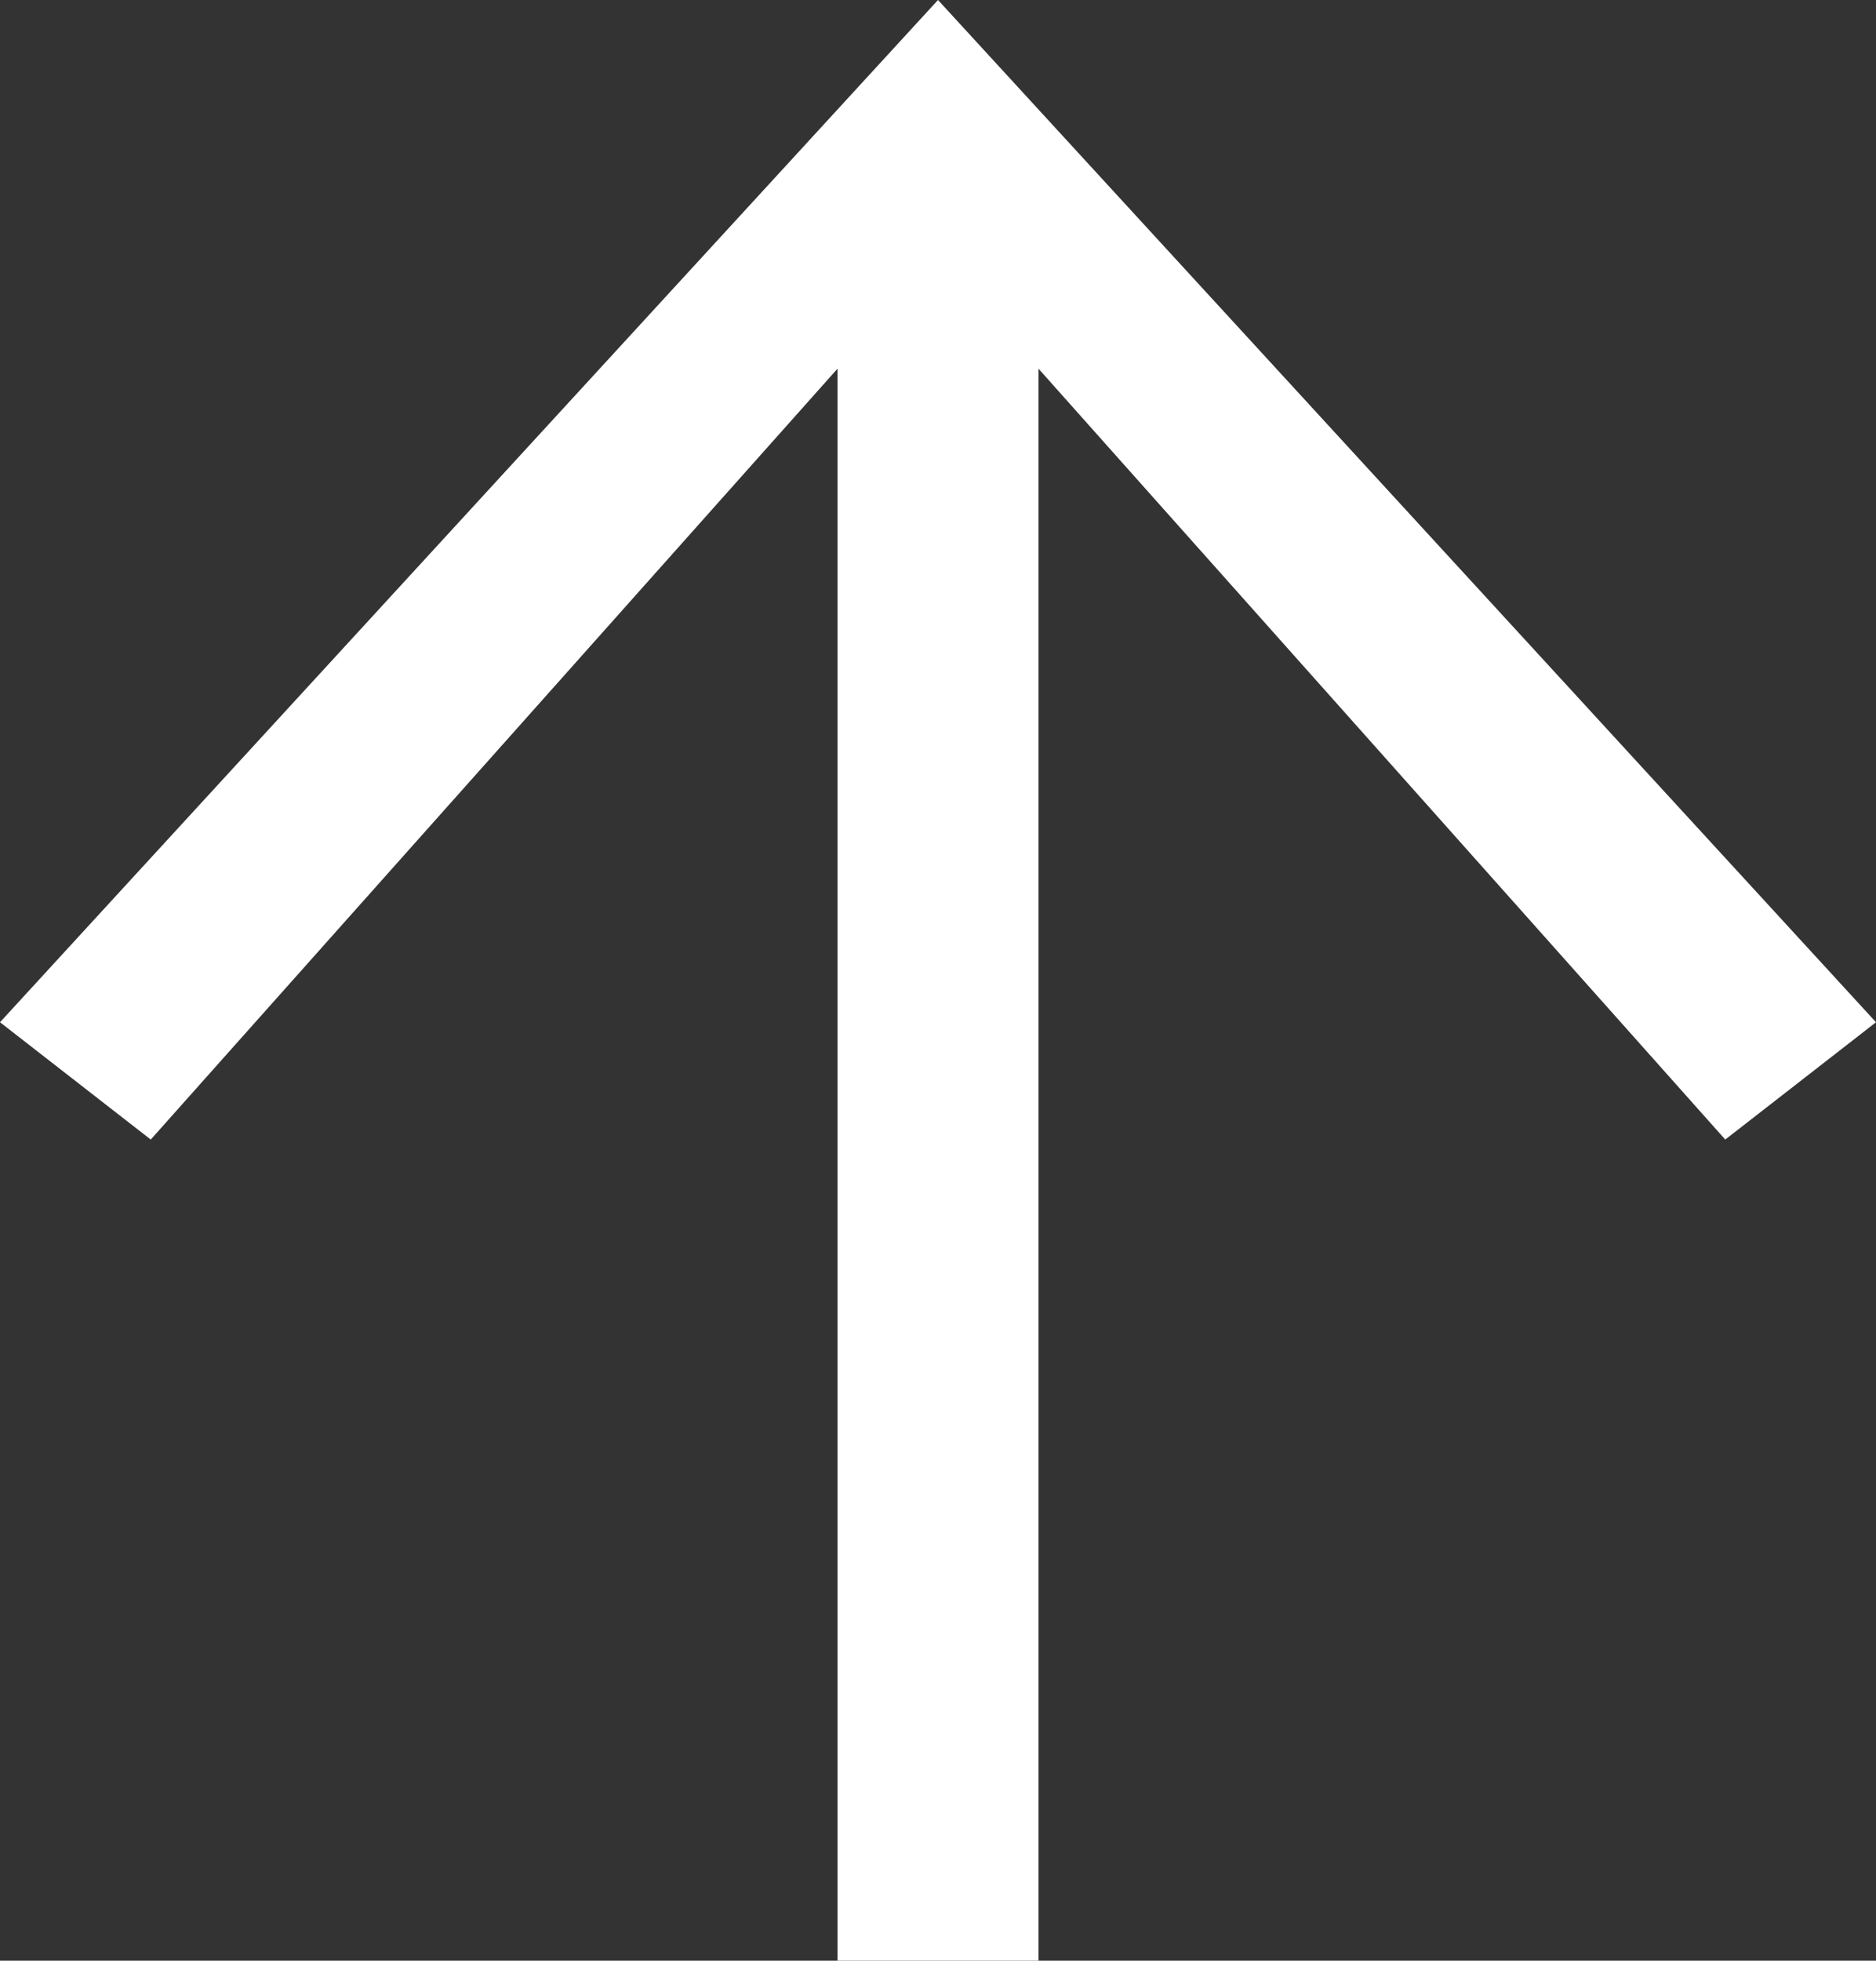
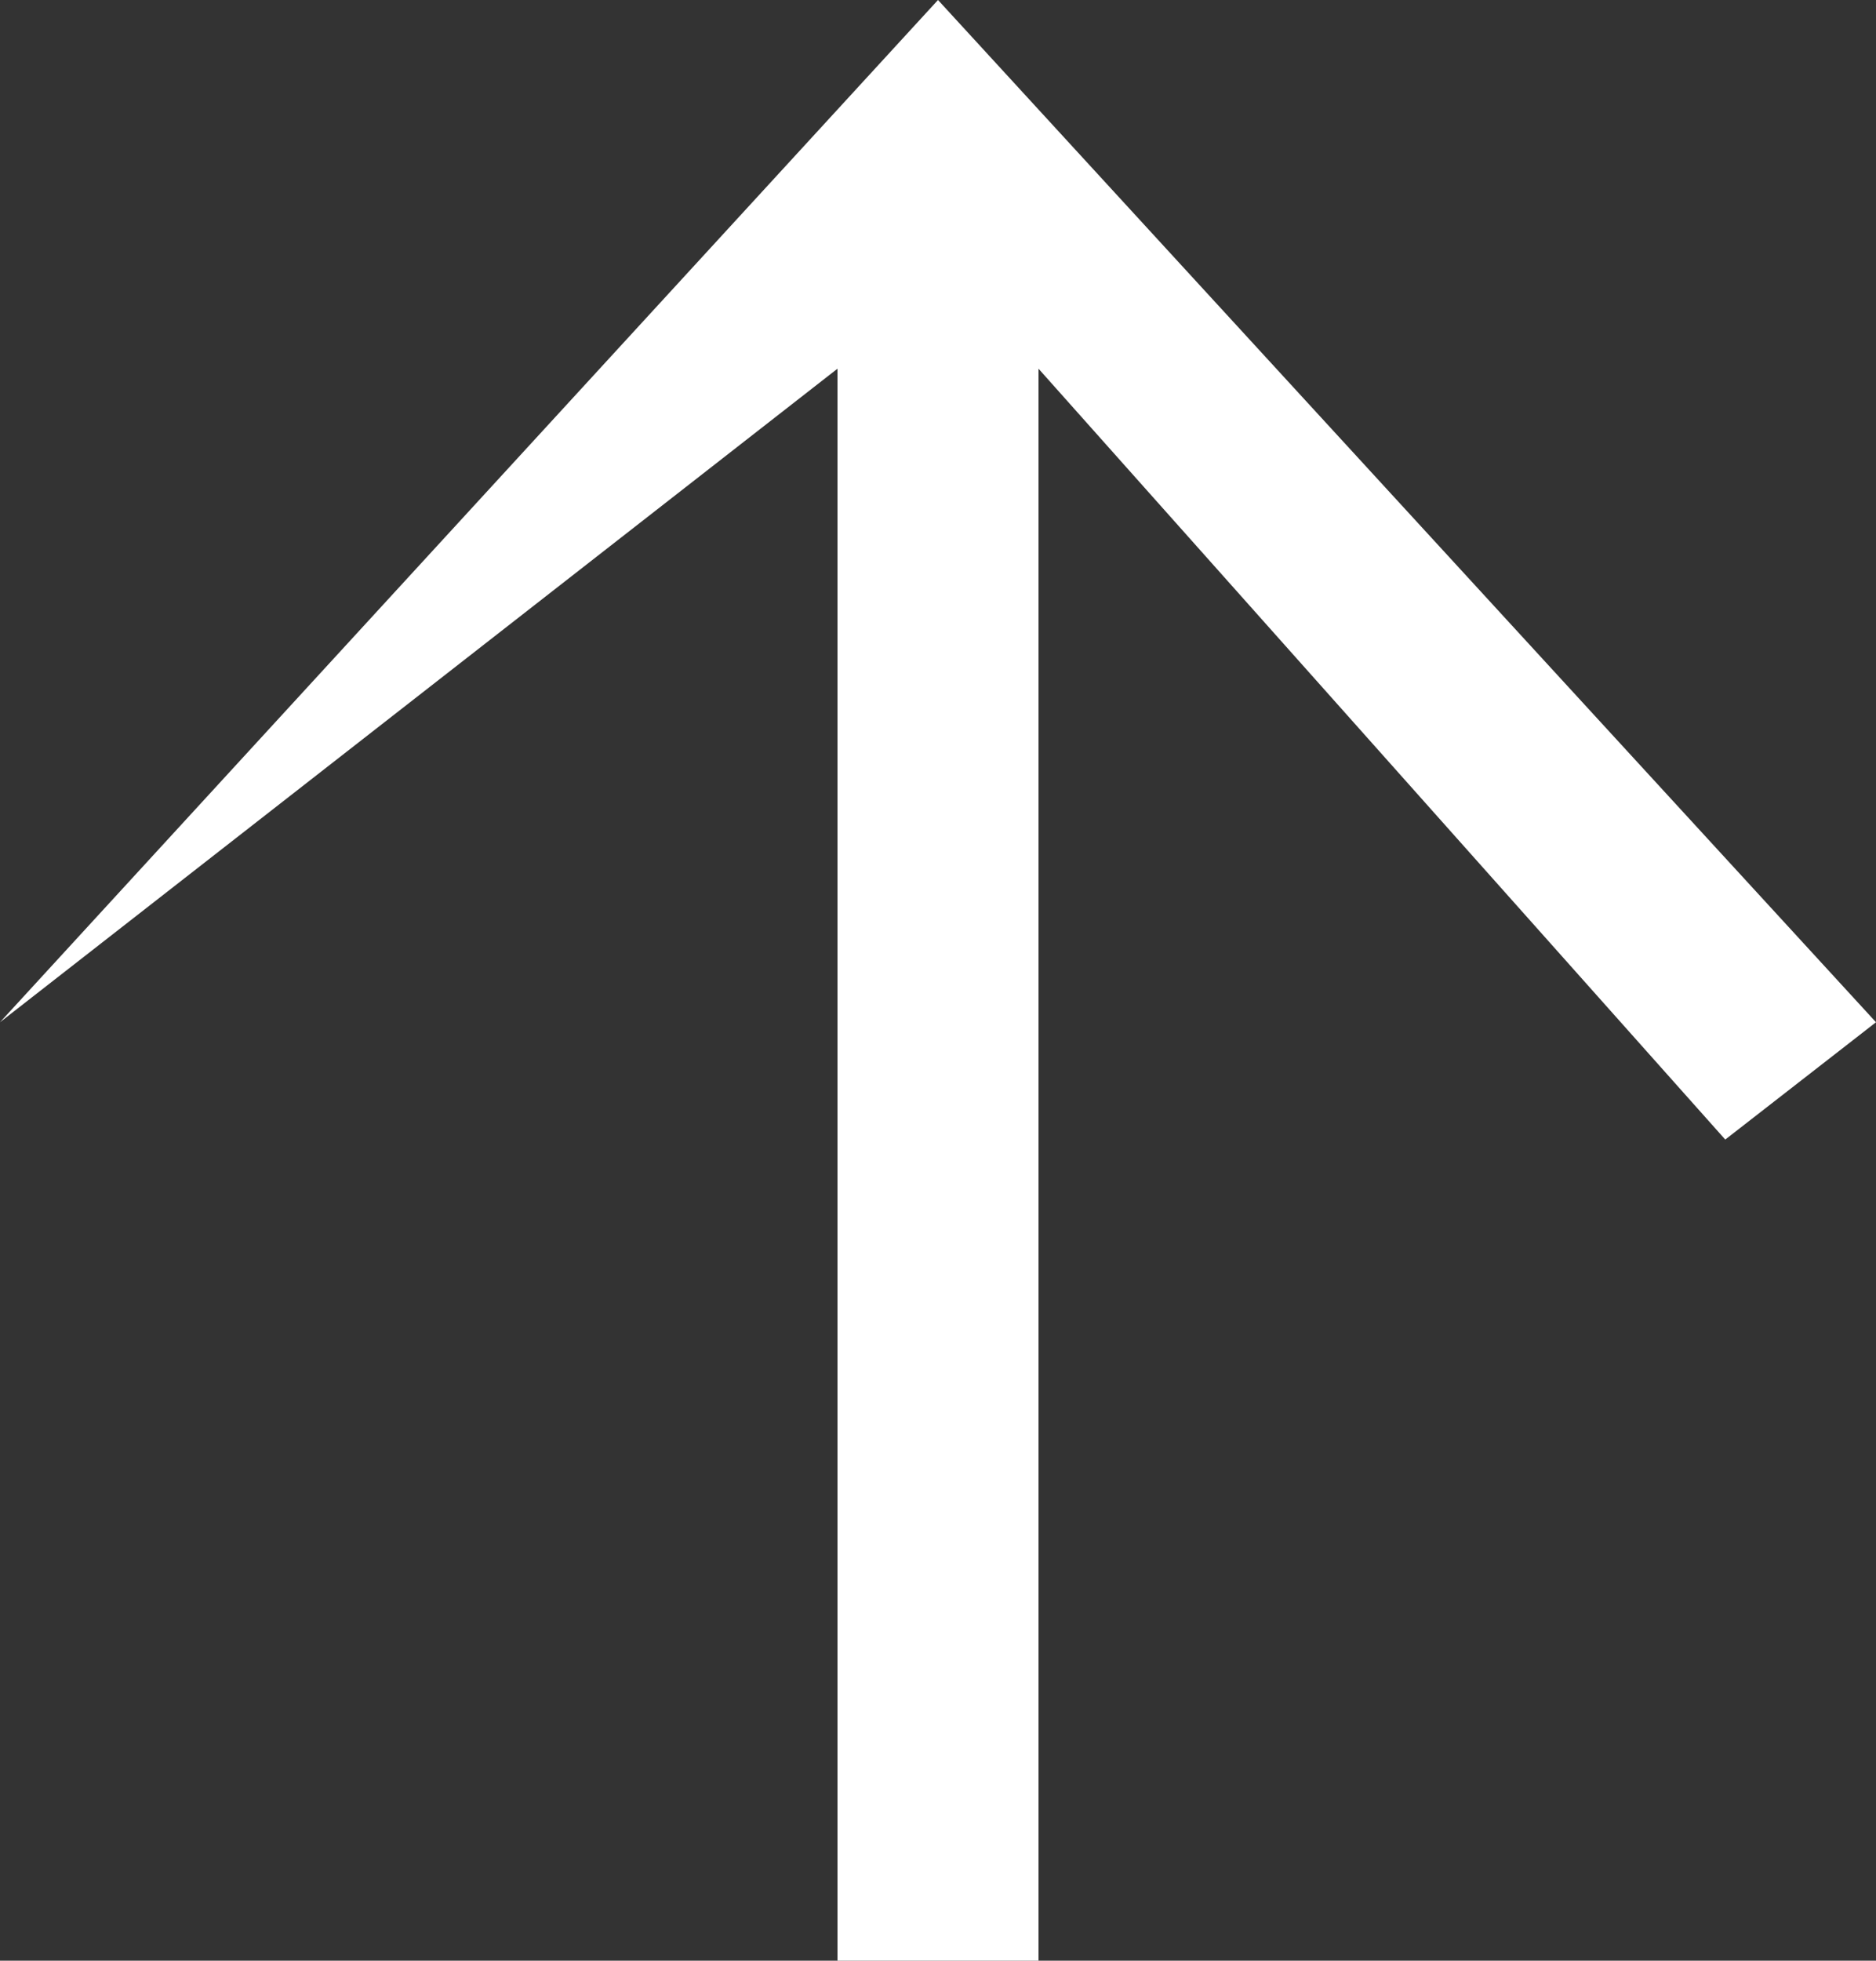
<svg xmlns="http://www.w3.org/2000/svg" fill="#ffffff" id="Layer_1" data-name="Layer 1" viewBox="0 0 11.2 11.7">
  <rect x="0" y="0" width="11.2" height="11.7" fill="#333333" stroke="none" />
  <title>arrow-upward</title>
-   <path id="_" data-name=" " d="M5.1,11.7H6.2V2.2l4.1,4.6.9-.7L5.6,0h0L0,6.1l.9.7L5,2.2v9.5Z" />
+   <path id="_" data-name=" " d="M5.1,11.7H6.2V2.2l4.1,4.6.9-.7L5.6,0h0L0,6.1L5,2.2v9.5Z" />
</svg>